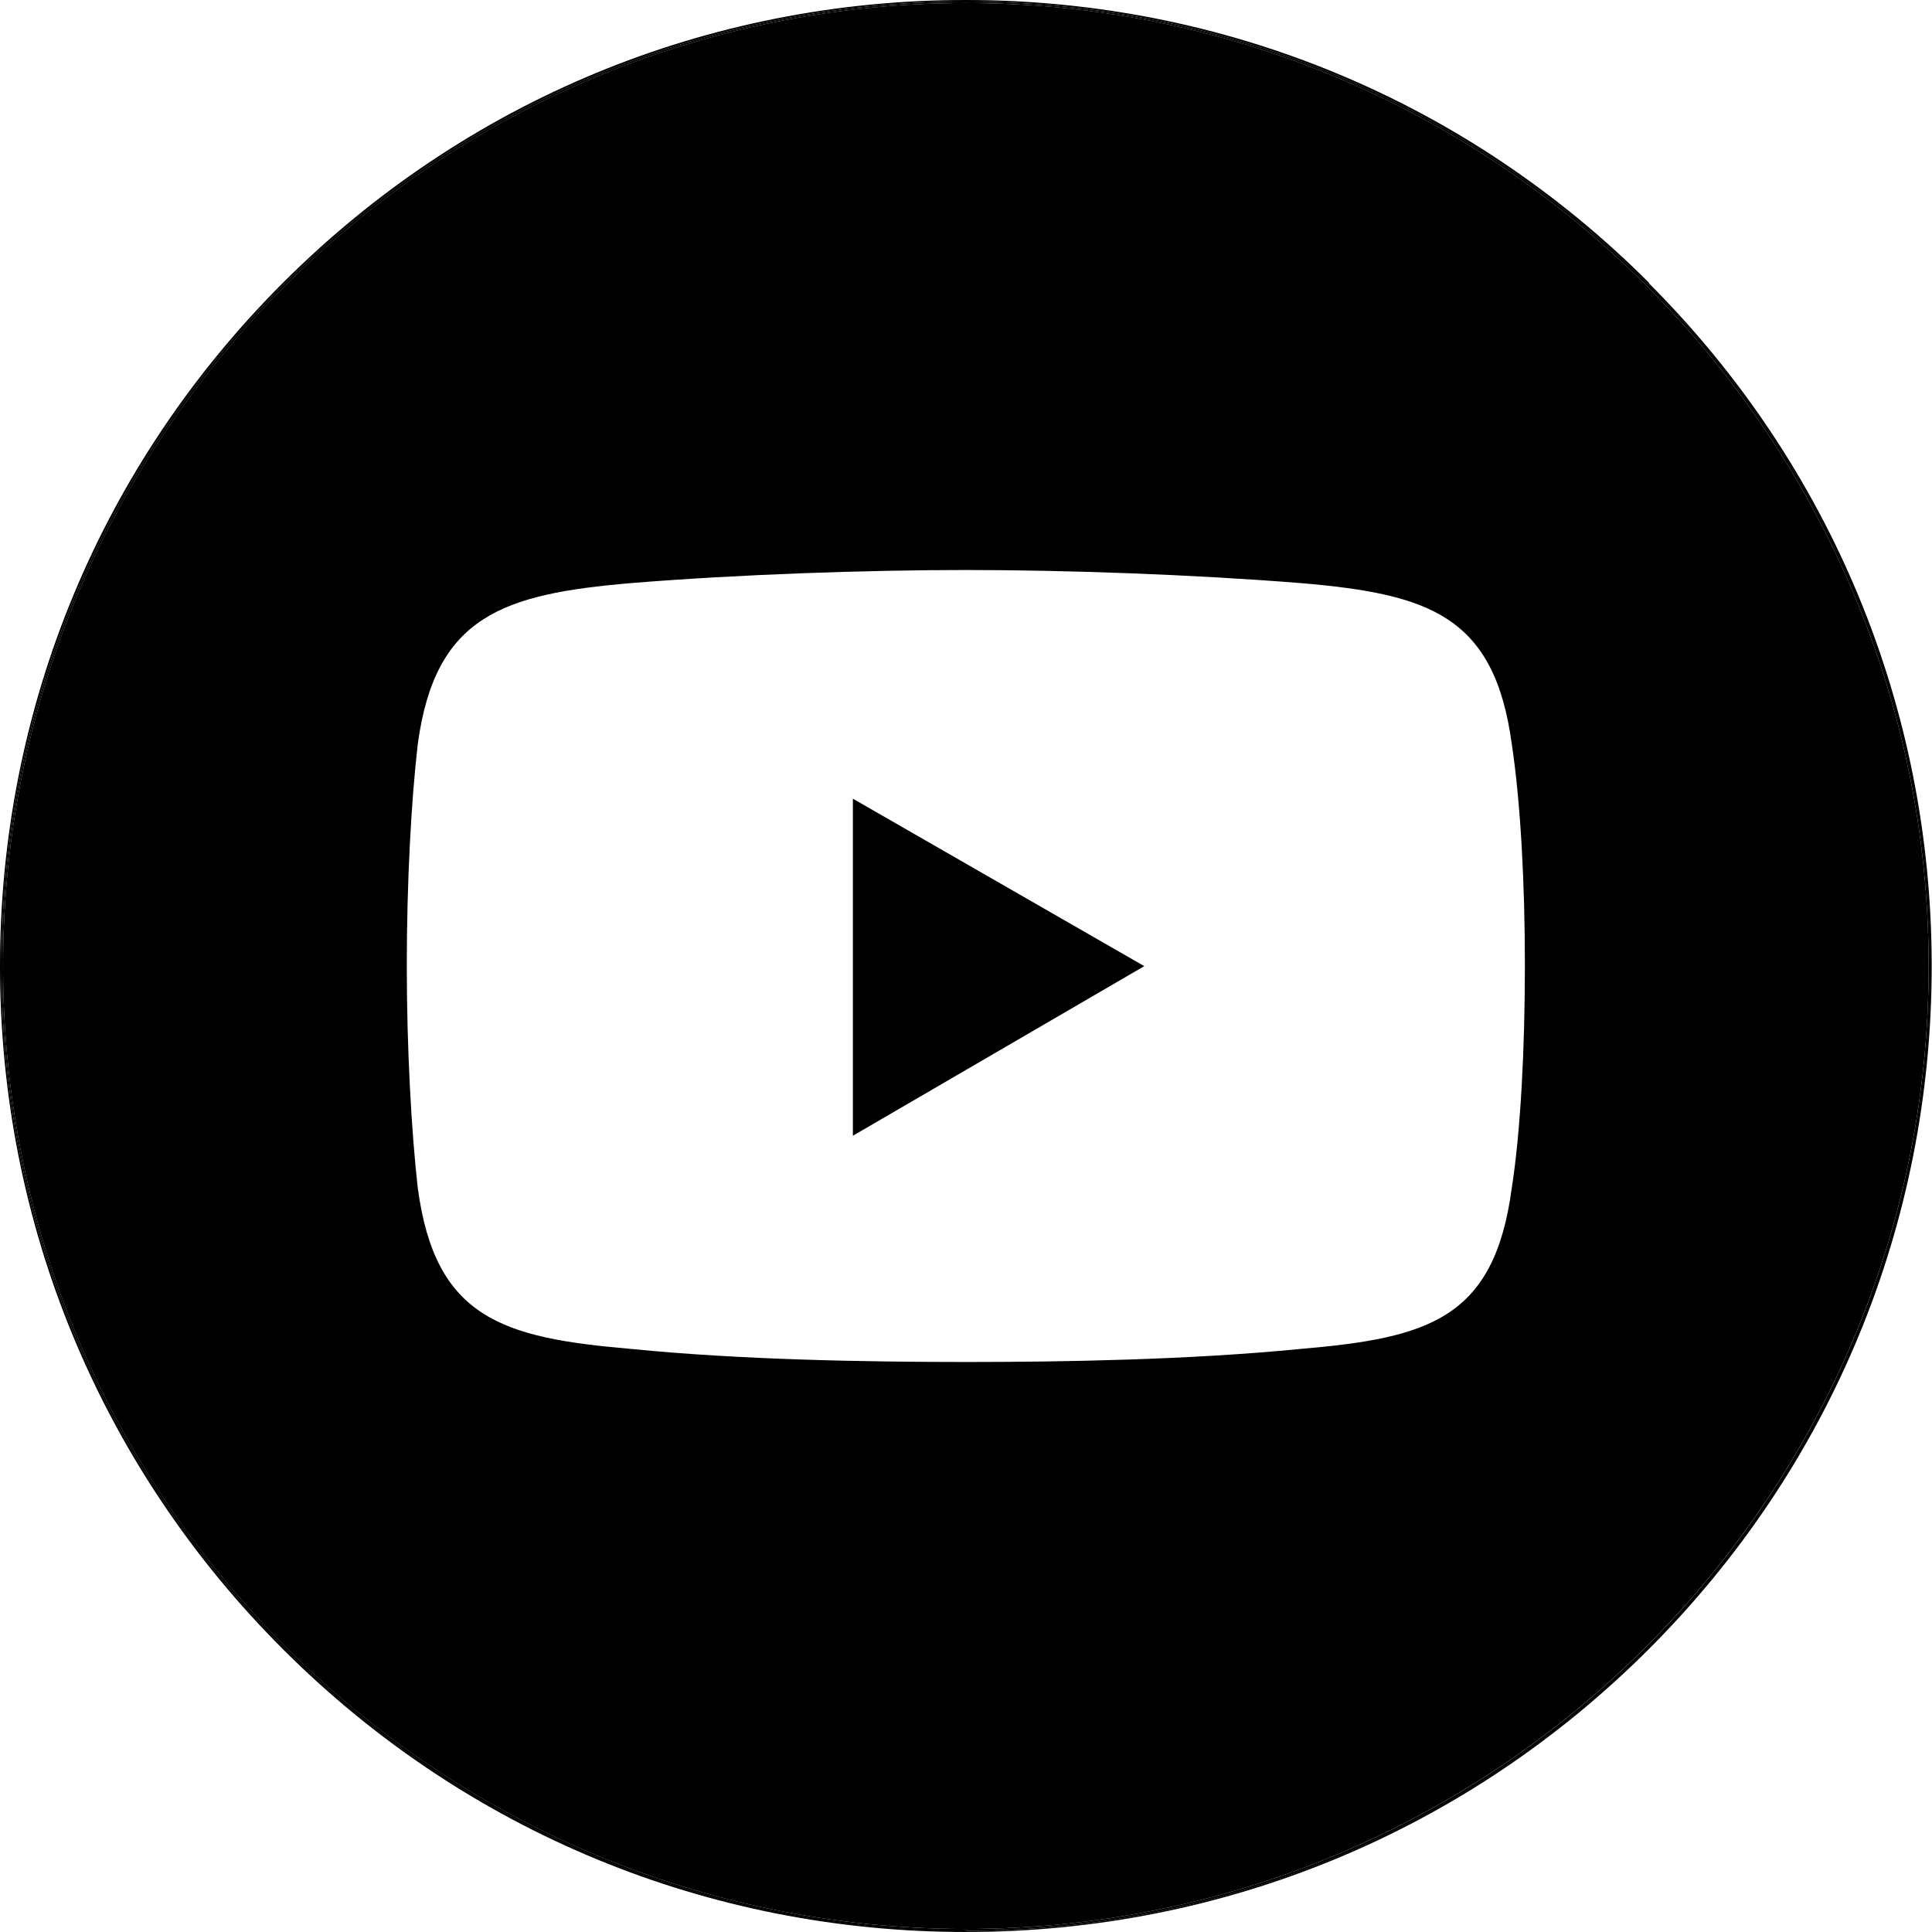
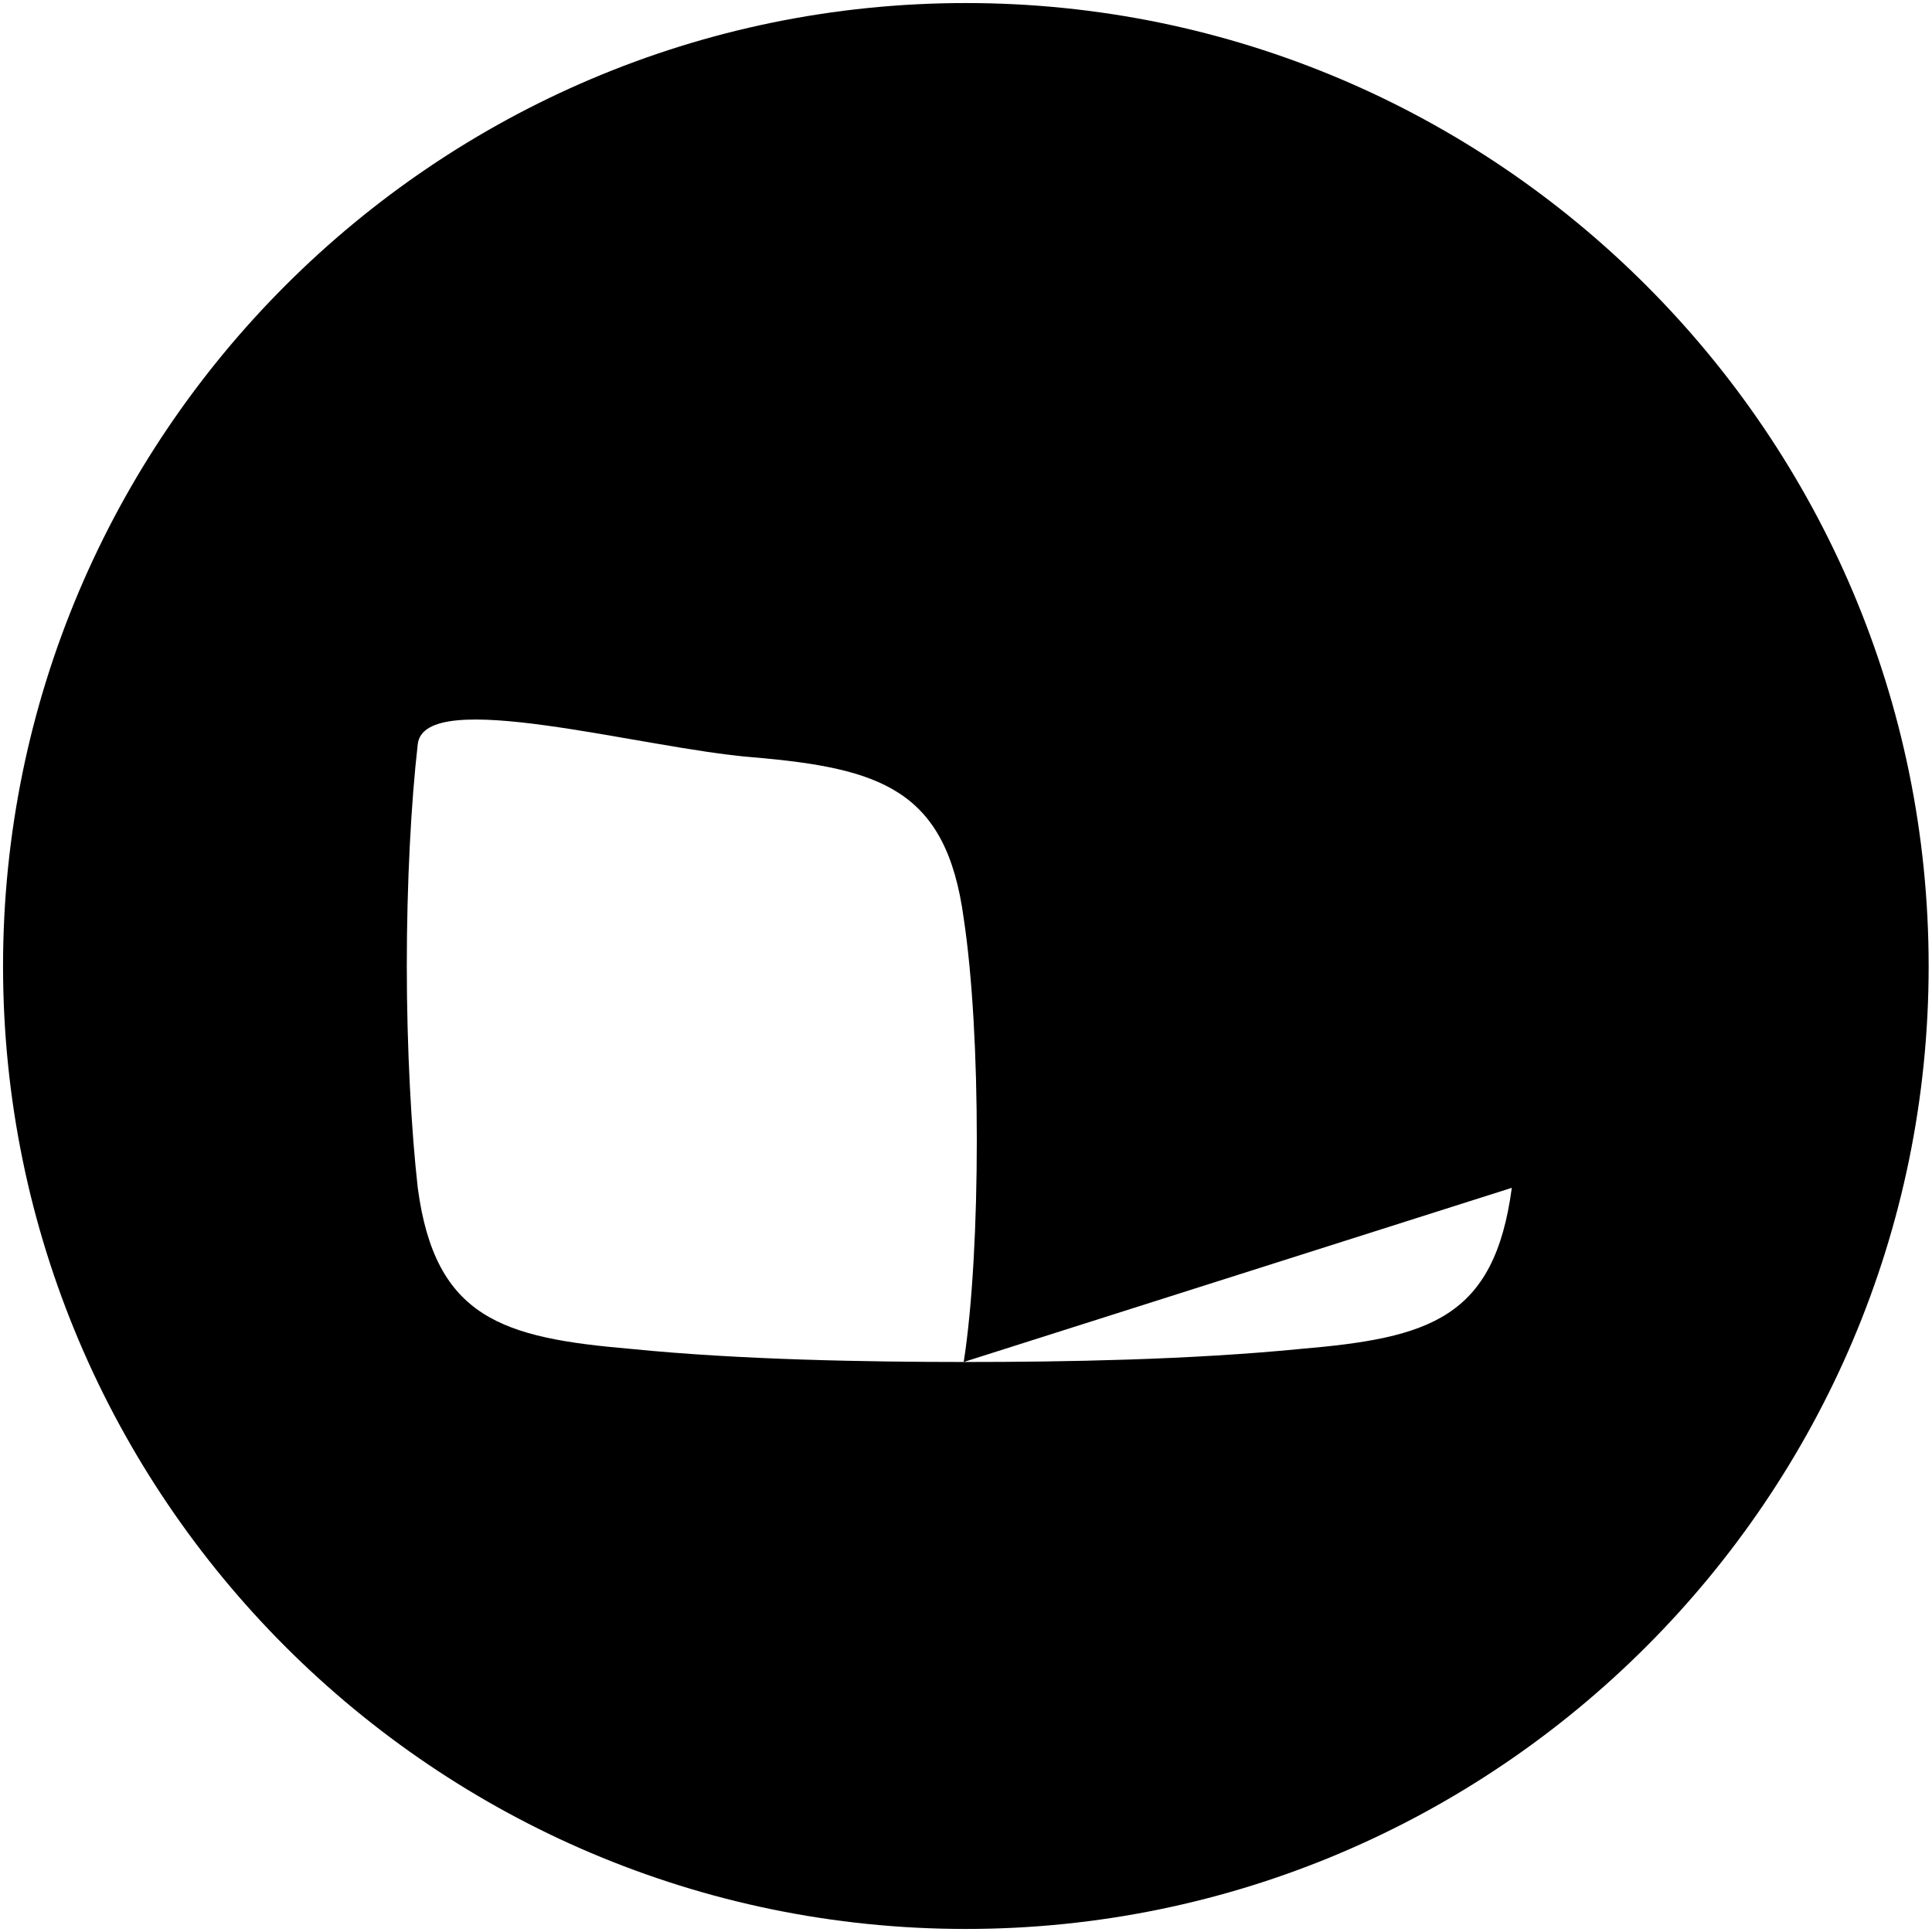
<svg xmlns="http://www.w3.org/2000/svg" id="Layer_1" viewBox="0 0 634.5 634.5">
-   <polygon points="375.8 317.3 280.1 373 280.1 262.3 375.8 317.3" />
-   <path d="M317.2,1C142.9,1,1,142.9,1,317.3s141.9,316.2,316.2,316.2,316.2-141.9,316.2-316.2S491.6,1,317.2,1ZM496.5,390.1c-5.7,42.9-27.1,49.3-69.3,52.9-36.4,3.6-77.8,4.3-110,4.3s-74.3-.7-110-4.3c-42.1-3.6-64.3-10-70-52.9-2.1-18.6-3.6-45.7-3.6-72.9s1.4-53.6,3.6-72.8c5.7-42.1,27.9-49.3,70-52.9,35.7-2.9,77.8-4.3,110-4.3s73.6,1.4,110,4.3c42.2,3.6,63.6,10.7,69.3,52.9,2.9,19.3,4.3,45.7,4.3,72.8s-1.4,54.3-4.3,72.9Z" />
-   <path d="M541.6,92.9C481.7,33,402,0,317.2,0S152.8,33,92.9,92.9C33,152.8,0,232.5,0,317.3s33,164.4,92.9,224.3c59.9,59.9,139.6,92.9,224.3,92.9s164.4-33,224.3-92.9c59.9-59.9,92.9-139.6,92.9-224.3s-33-164.4-92.9-224.3ZM317.2,634C142.3,634,.5,492.2.5,317.3S142.3.5,317.2.5s316.7,141.8,316.7,316.8-141.8,316.8-316.7,316.8Z" />
-   <path d="M317.2.5C142.3.5.5,142.3.5,317.3s141.8,316.8,316.8,316.8,316.7-141.8,316.7-316.8S492.2.5,317.2.5ZM317.2,633.5C142.9,633.5,1,491.6,1,317.3S142.9,1,317.2,1s316.2,141.9,316.2,316.3-141.9,316.2-316.2,316.2Z" />
+   <path d="M317.2,1C142.9,1,1,142.9,1,317.3s141.9,316.2,316.2,316.2,316.2-141.9,316.2-316.2S491.6,1,317.2,1ZM496.5,390.1c-5.7,42.9-27.1,49.3-69.3,52.9-36.4,3.6-77.8,4.3-110,4.3s-74.3-.7-110-4.3c-42.1-3.6-64.3-10-70-52.9-2.1-18.6-3.6-45.7-3.6-72.9s1.4-53.6,3.6-72.8s73.6,1.4,110,4.3c42.2,3.6,63.6,10.7,69.3,52.9,2.9,19.3,4.3,45.7,4.3,72.8s-1.4,54.3-4.3,72.9Z" />
</svg>